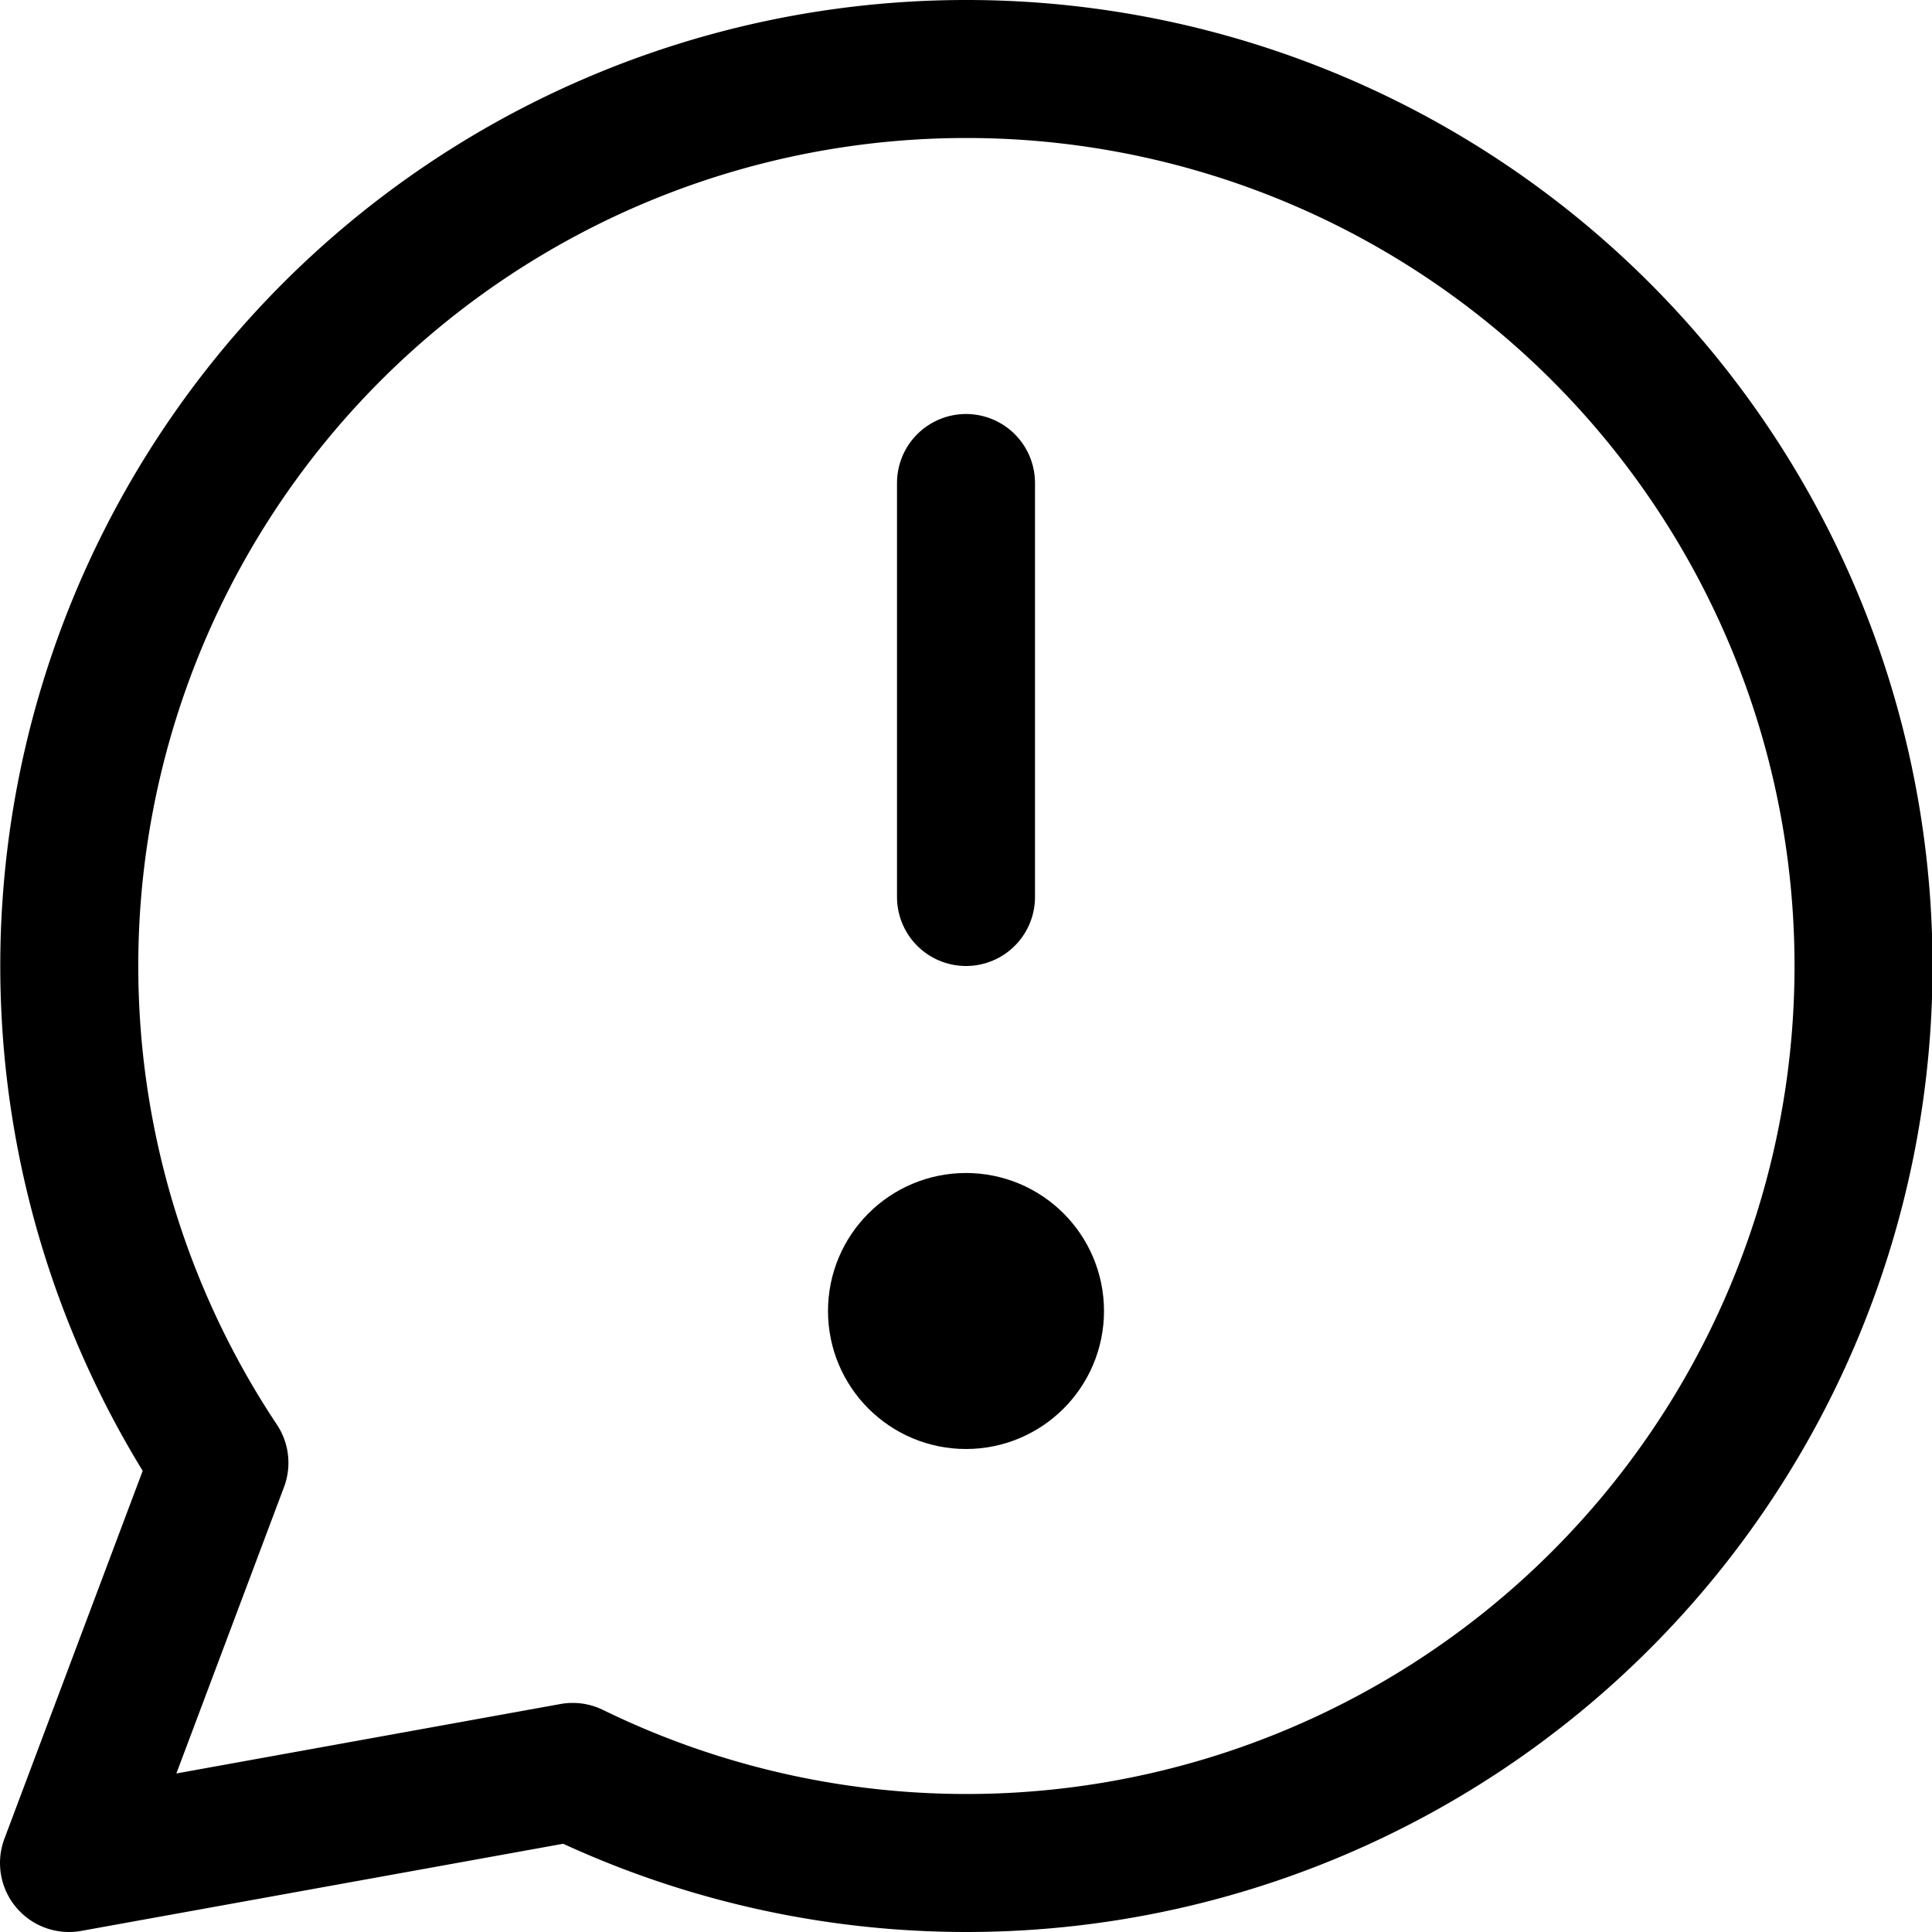
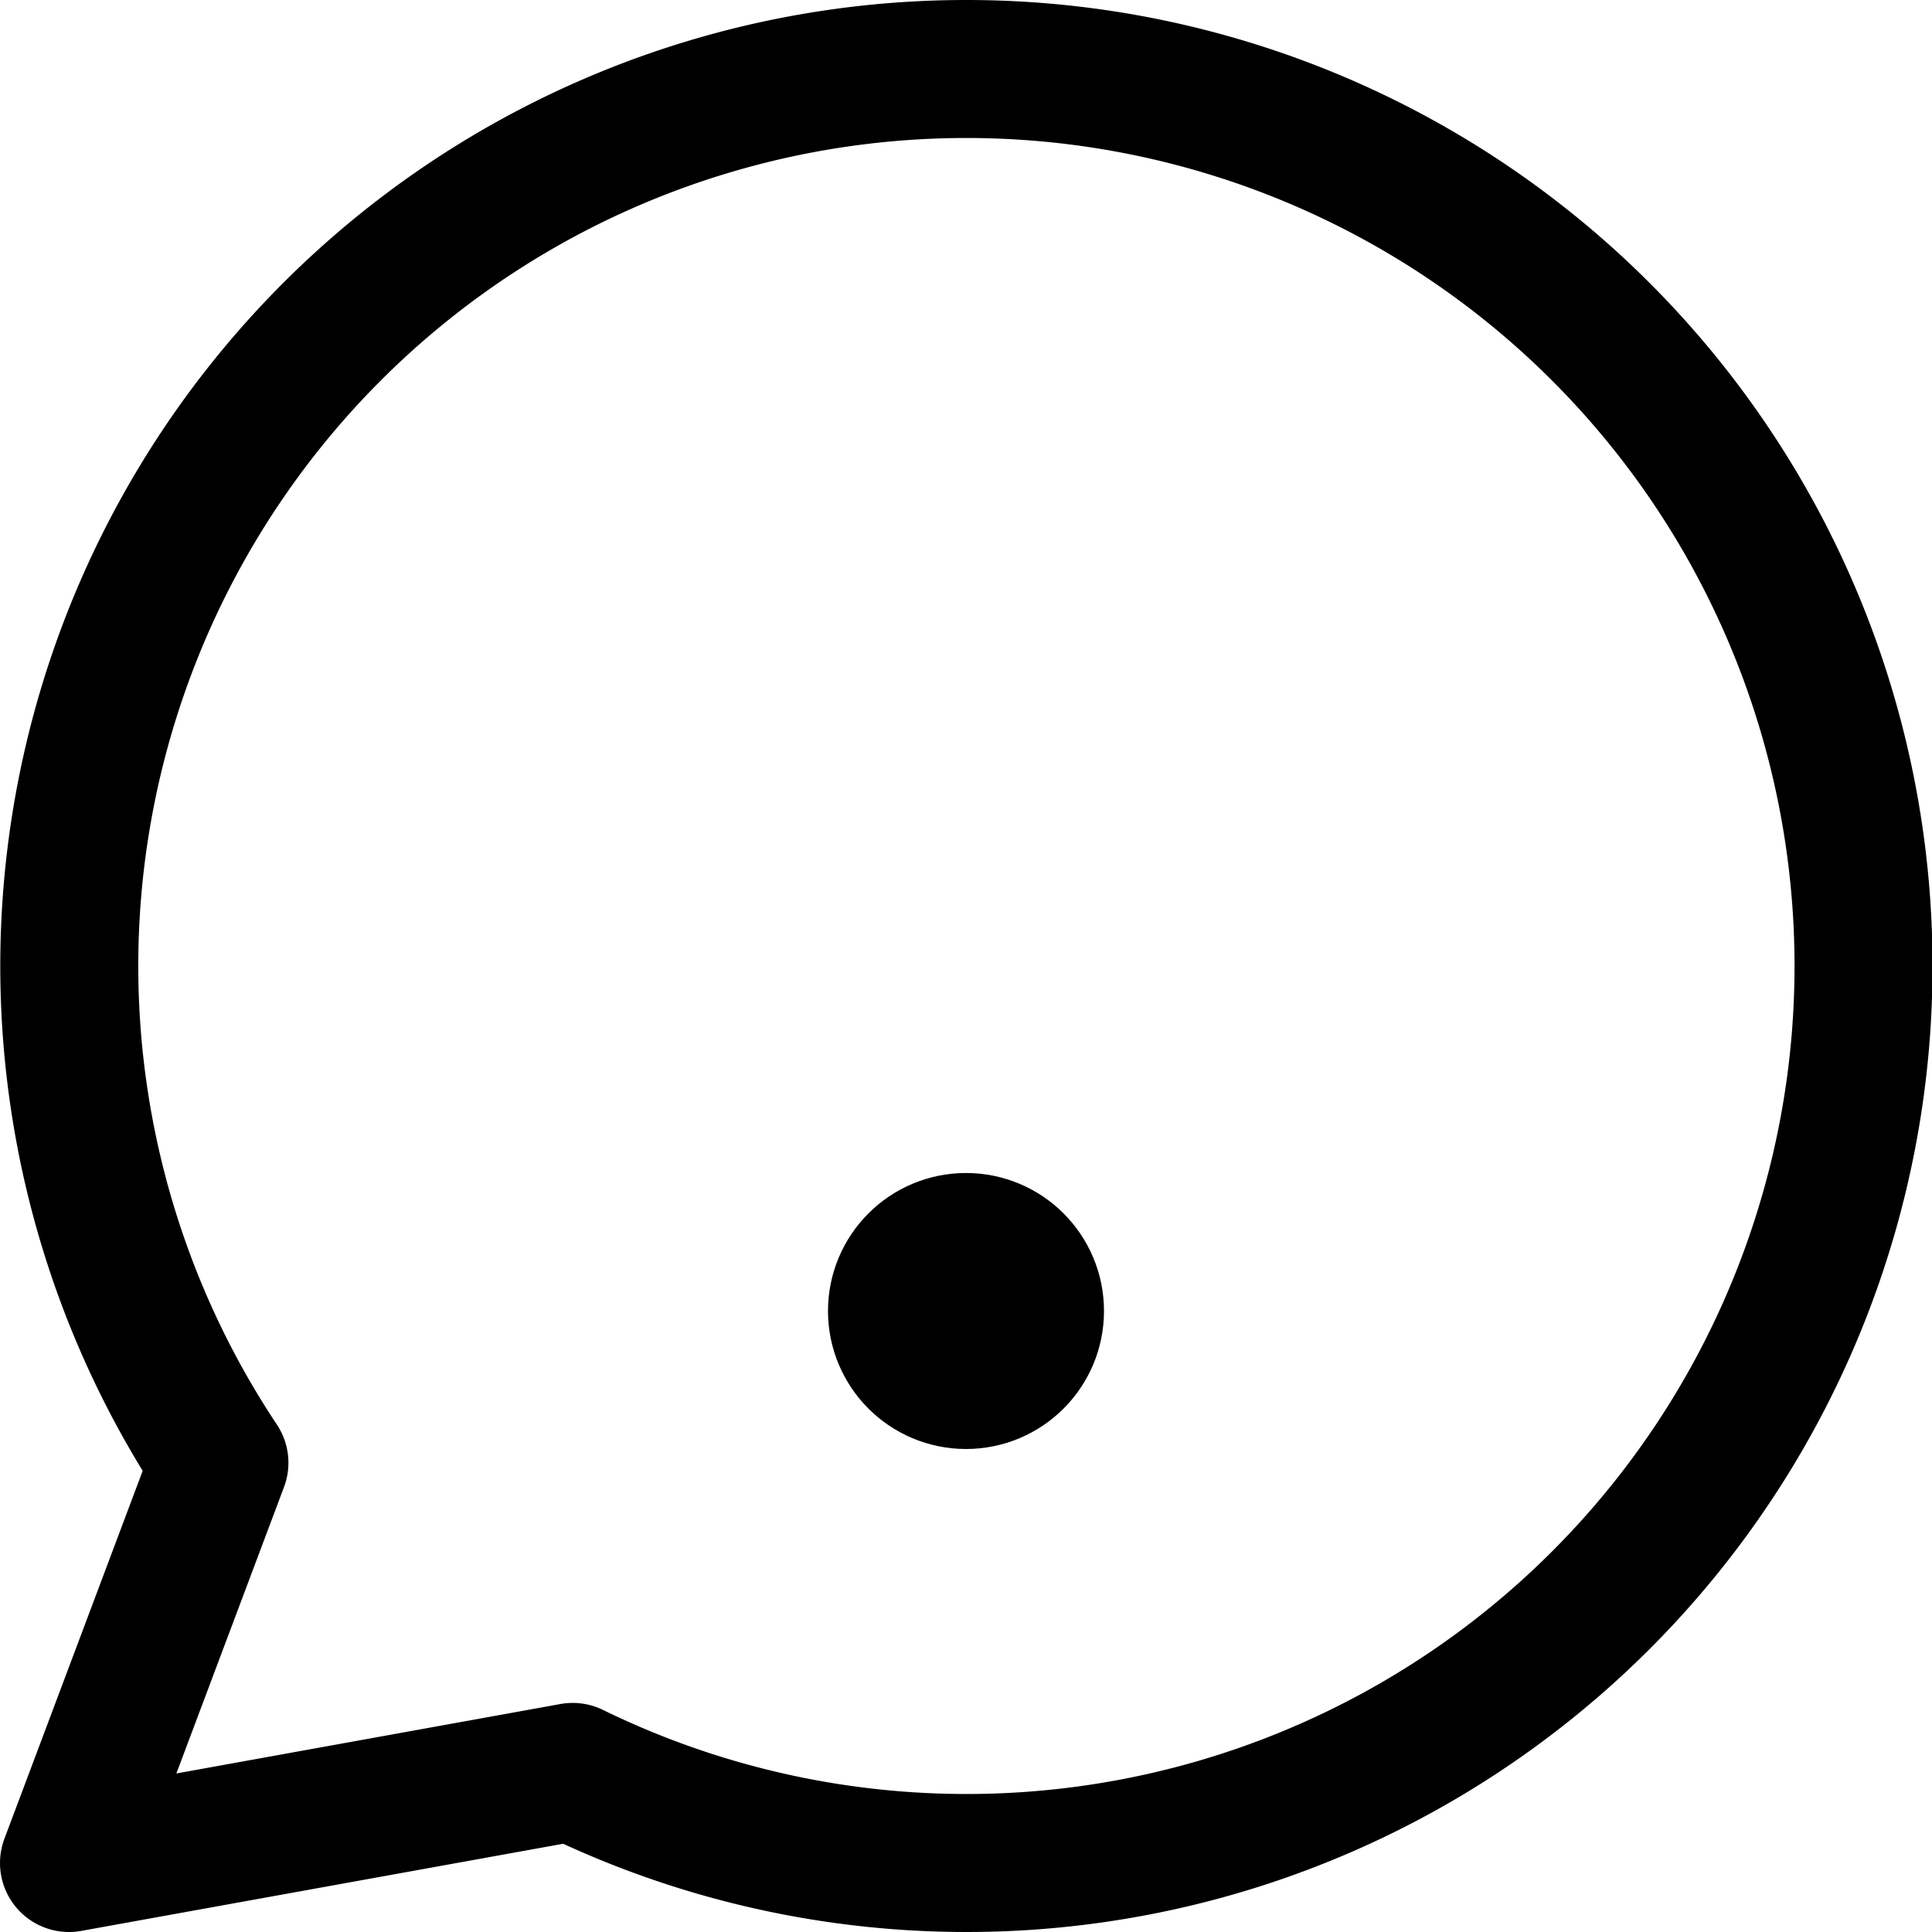
<svg xmlns="http://www.w3.org/2000/svg" viewBox="0 0 14 14">
  <g transform="matrix(1,0,0,1,0,0)">
    <g>
-       <line x1="7" y1="3.5" x2="7" y2="6.5" style="fill: none;stroke: #000000;stroke-linecap: round;stroke-linejoin: round" />
      <circle cx="7" cy="9.5" r="0.5" style="fill: none;stroke: #000000;stroke-linecap: round;stroke-linejoin: round" />
      <path d="M7,.5A6.5,6.5,0,0,0,1.59,10.6L.5,13.5l3.65-.66A6.5,6.5,0,1,0,7,.5Z" style="fill: none;stroke: #000000;stroke-linecap: round;stroke-linejoin: round" />
    </g>
  </g>
</svg>